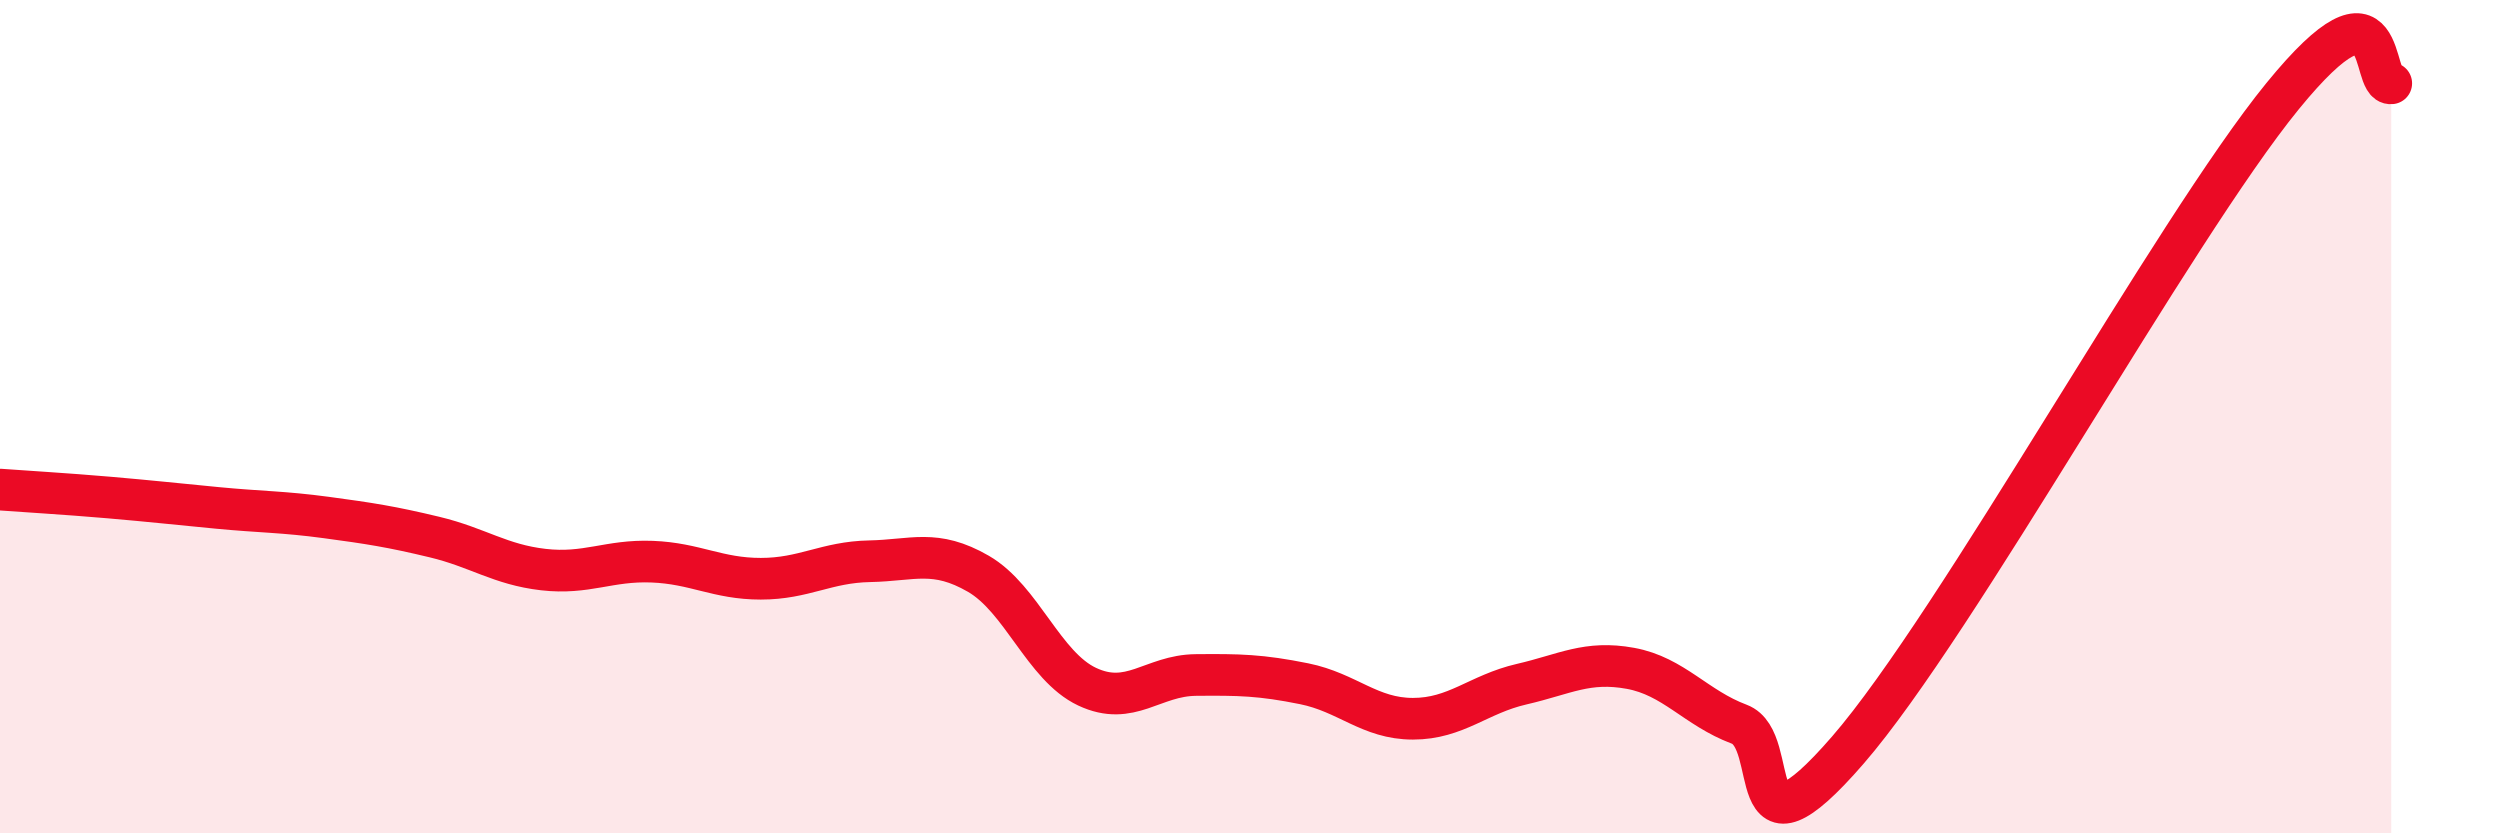
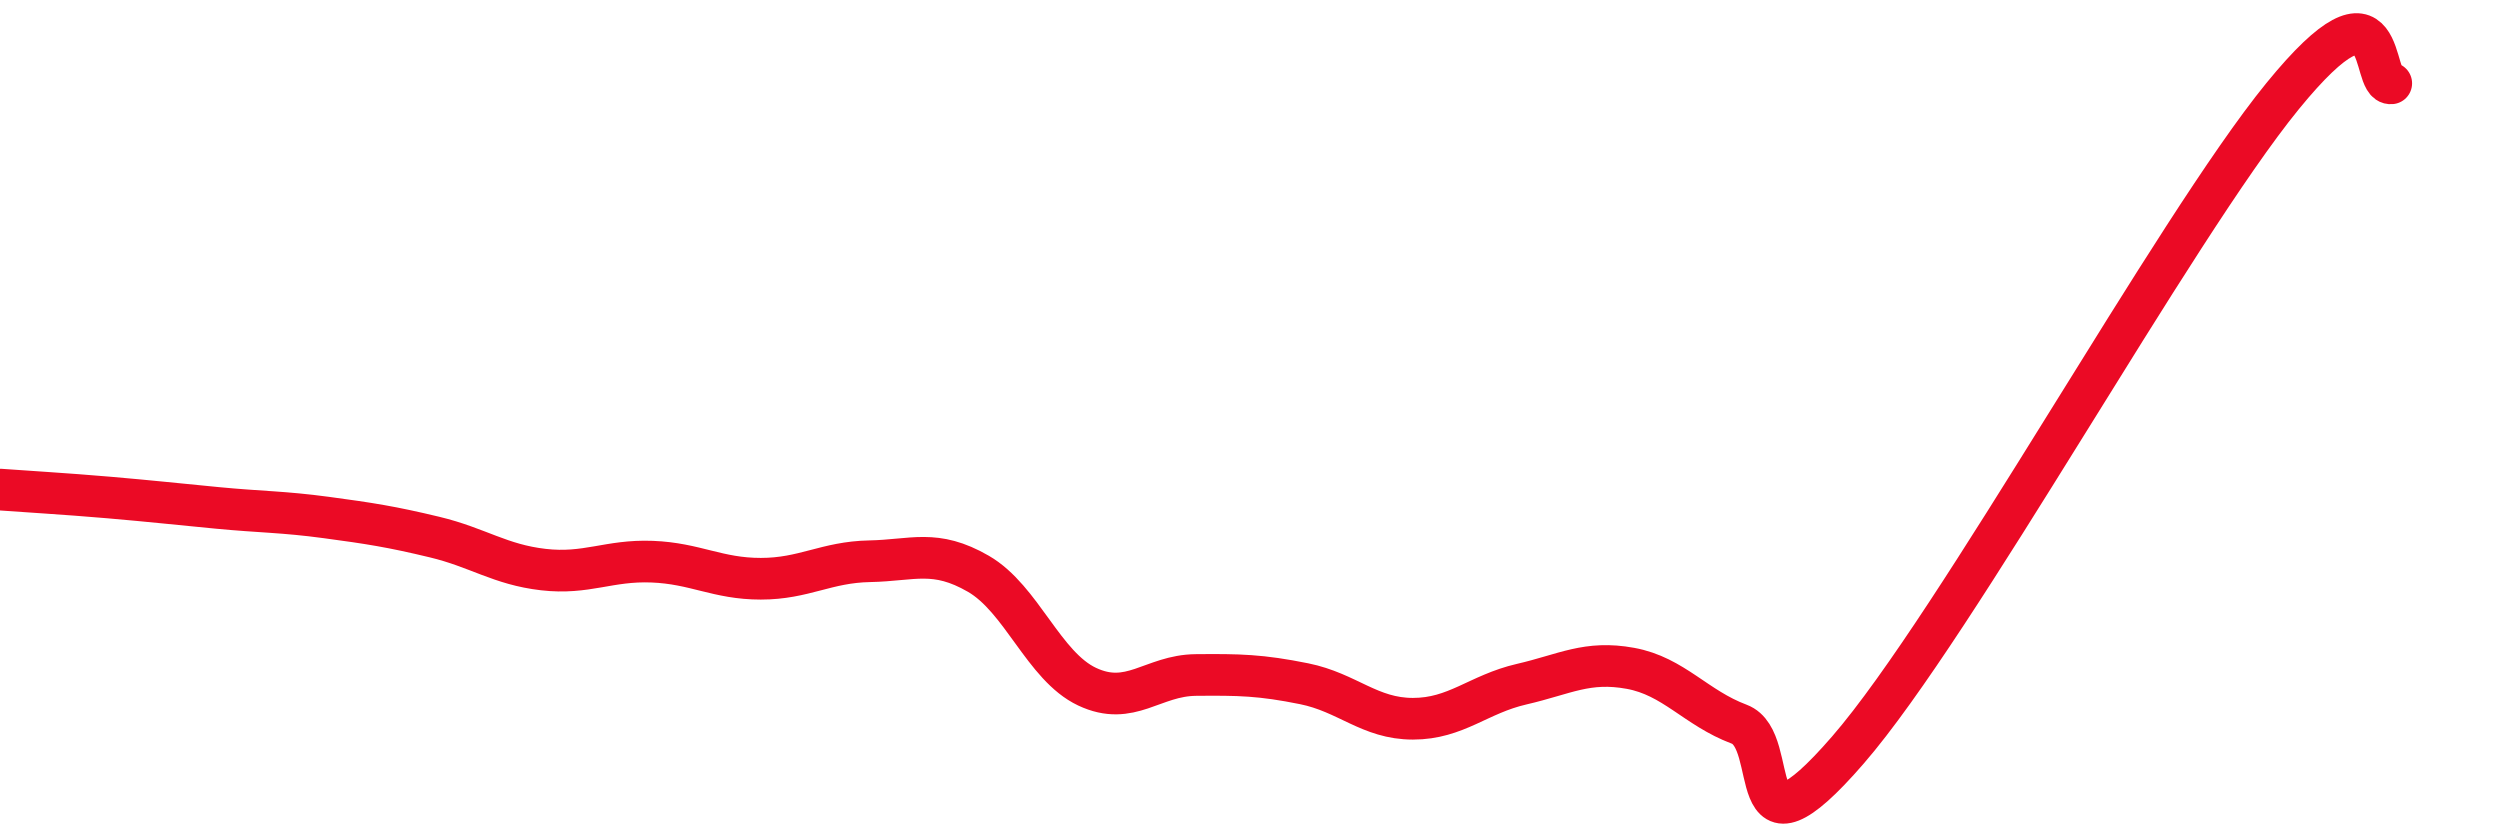
<svg xmlns="http://www.w3.org/2000/svg" width="60" height="20" viewBox="0 0 60 20">
-   <path d="M 0,11.75 C 0.52,11.79 1.57,11.85 2.61,11.94 C 3.65,12.03 4.18,12.09 5.22,12.19 C 6.26,12.29 6.79,12.28 7.83,12.42 C 8.87,12.56 9.39,12.64 10.43,12.89 C 11.47,13.14 12,13.55 13.04,13.67 C 14.08,13.79 14.61,13.44 15.65,13.48 C 16.69,13.52 17.22,13.89 18.26,13.89 C 19.3,13.89 19.83,13.49 20.87,13.47 C 21.91,13.45 22.44,13.17 23.48,13.77 C 24.52,14.37 25.05,15.99 26.09,16.48 C 27.13,16.97 27.66,16.21 28.7,16.2 C 29.74,16.19 30.26,16.2 31.3,16.41 C 32.34,16.62 32.87,17.25 33.91,17.25 C 34.95,17.25 35.48,16.66 36.52,16.42 C 37.56,16.18 38.09,15.85 39.13,16.04 C 40.17,16.23 40.7,16.99 41.74,17.38 C 42.78,17.77 41.74,21.01 44.35,18 C 46.96,14.99 52.17,5.51 54.78,2.31 C 57.39,-0.89 56.87,2.06 57.39,2L57.39 20L0 20Z" fill="#EB0A25" opacity="0.1" stroke-linecap="round" stroke-linejoin="round" />
  <path d="M 0,11.75 C 0.52,11.79 1.57,11.85 2.61,11.94 C 3.65,12.03 4.18,12.09 5.22,12.19 C 6.26,12.29 6.79,12.28 7.83,12.42 C 8.87,12.56 9.39,12.64 10.43,12.89 C 11.47,13.14 12,13.55 13.04,13.67 C 14.08,13.79 14.61,13.44 15.65,13.48 C 16.69,13.52 17.22,13.89 18.26,13.89 C 19.3,13.89 19.83,13.49 20.87,13.47 C 21.91,13.45 22.44,13.17 23.48,13.77 C 24.52,14.37 25.05,15.99 26.09,16.48 C 27.13,16.97 27.66,16.21 28.7,16.2 C 29.74,16.19 30.26,16.2 31.3,16.41 C 32.34,16.62 32.87,17.25 33.91,17.25 C 34.95,17.25 35.48,16.66 36.52,16.42 C 37.56,16.18 38.09,15.85 39.13,16.04 C 40.17,16.23 40.7,16.99 41.74,17.38 C 42.78,17.77 41.74,21.01 44.35,18 C 46.96,14.99 52.17,5.51 54.78,2.31 C 57.39,-0.89 56.87,2.06 57.39,2" stroke="#EB0A25" stroke-width="1" fill="none" stroke-linecap="round" stroke-linejoin="round" />
</svg>